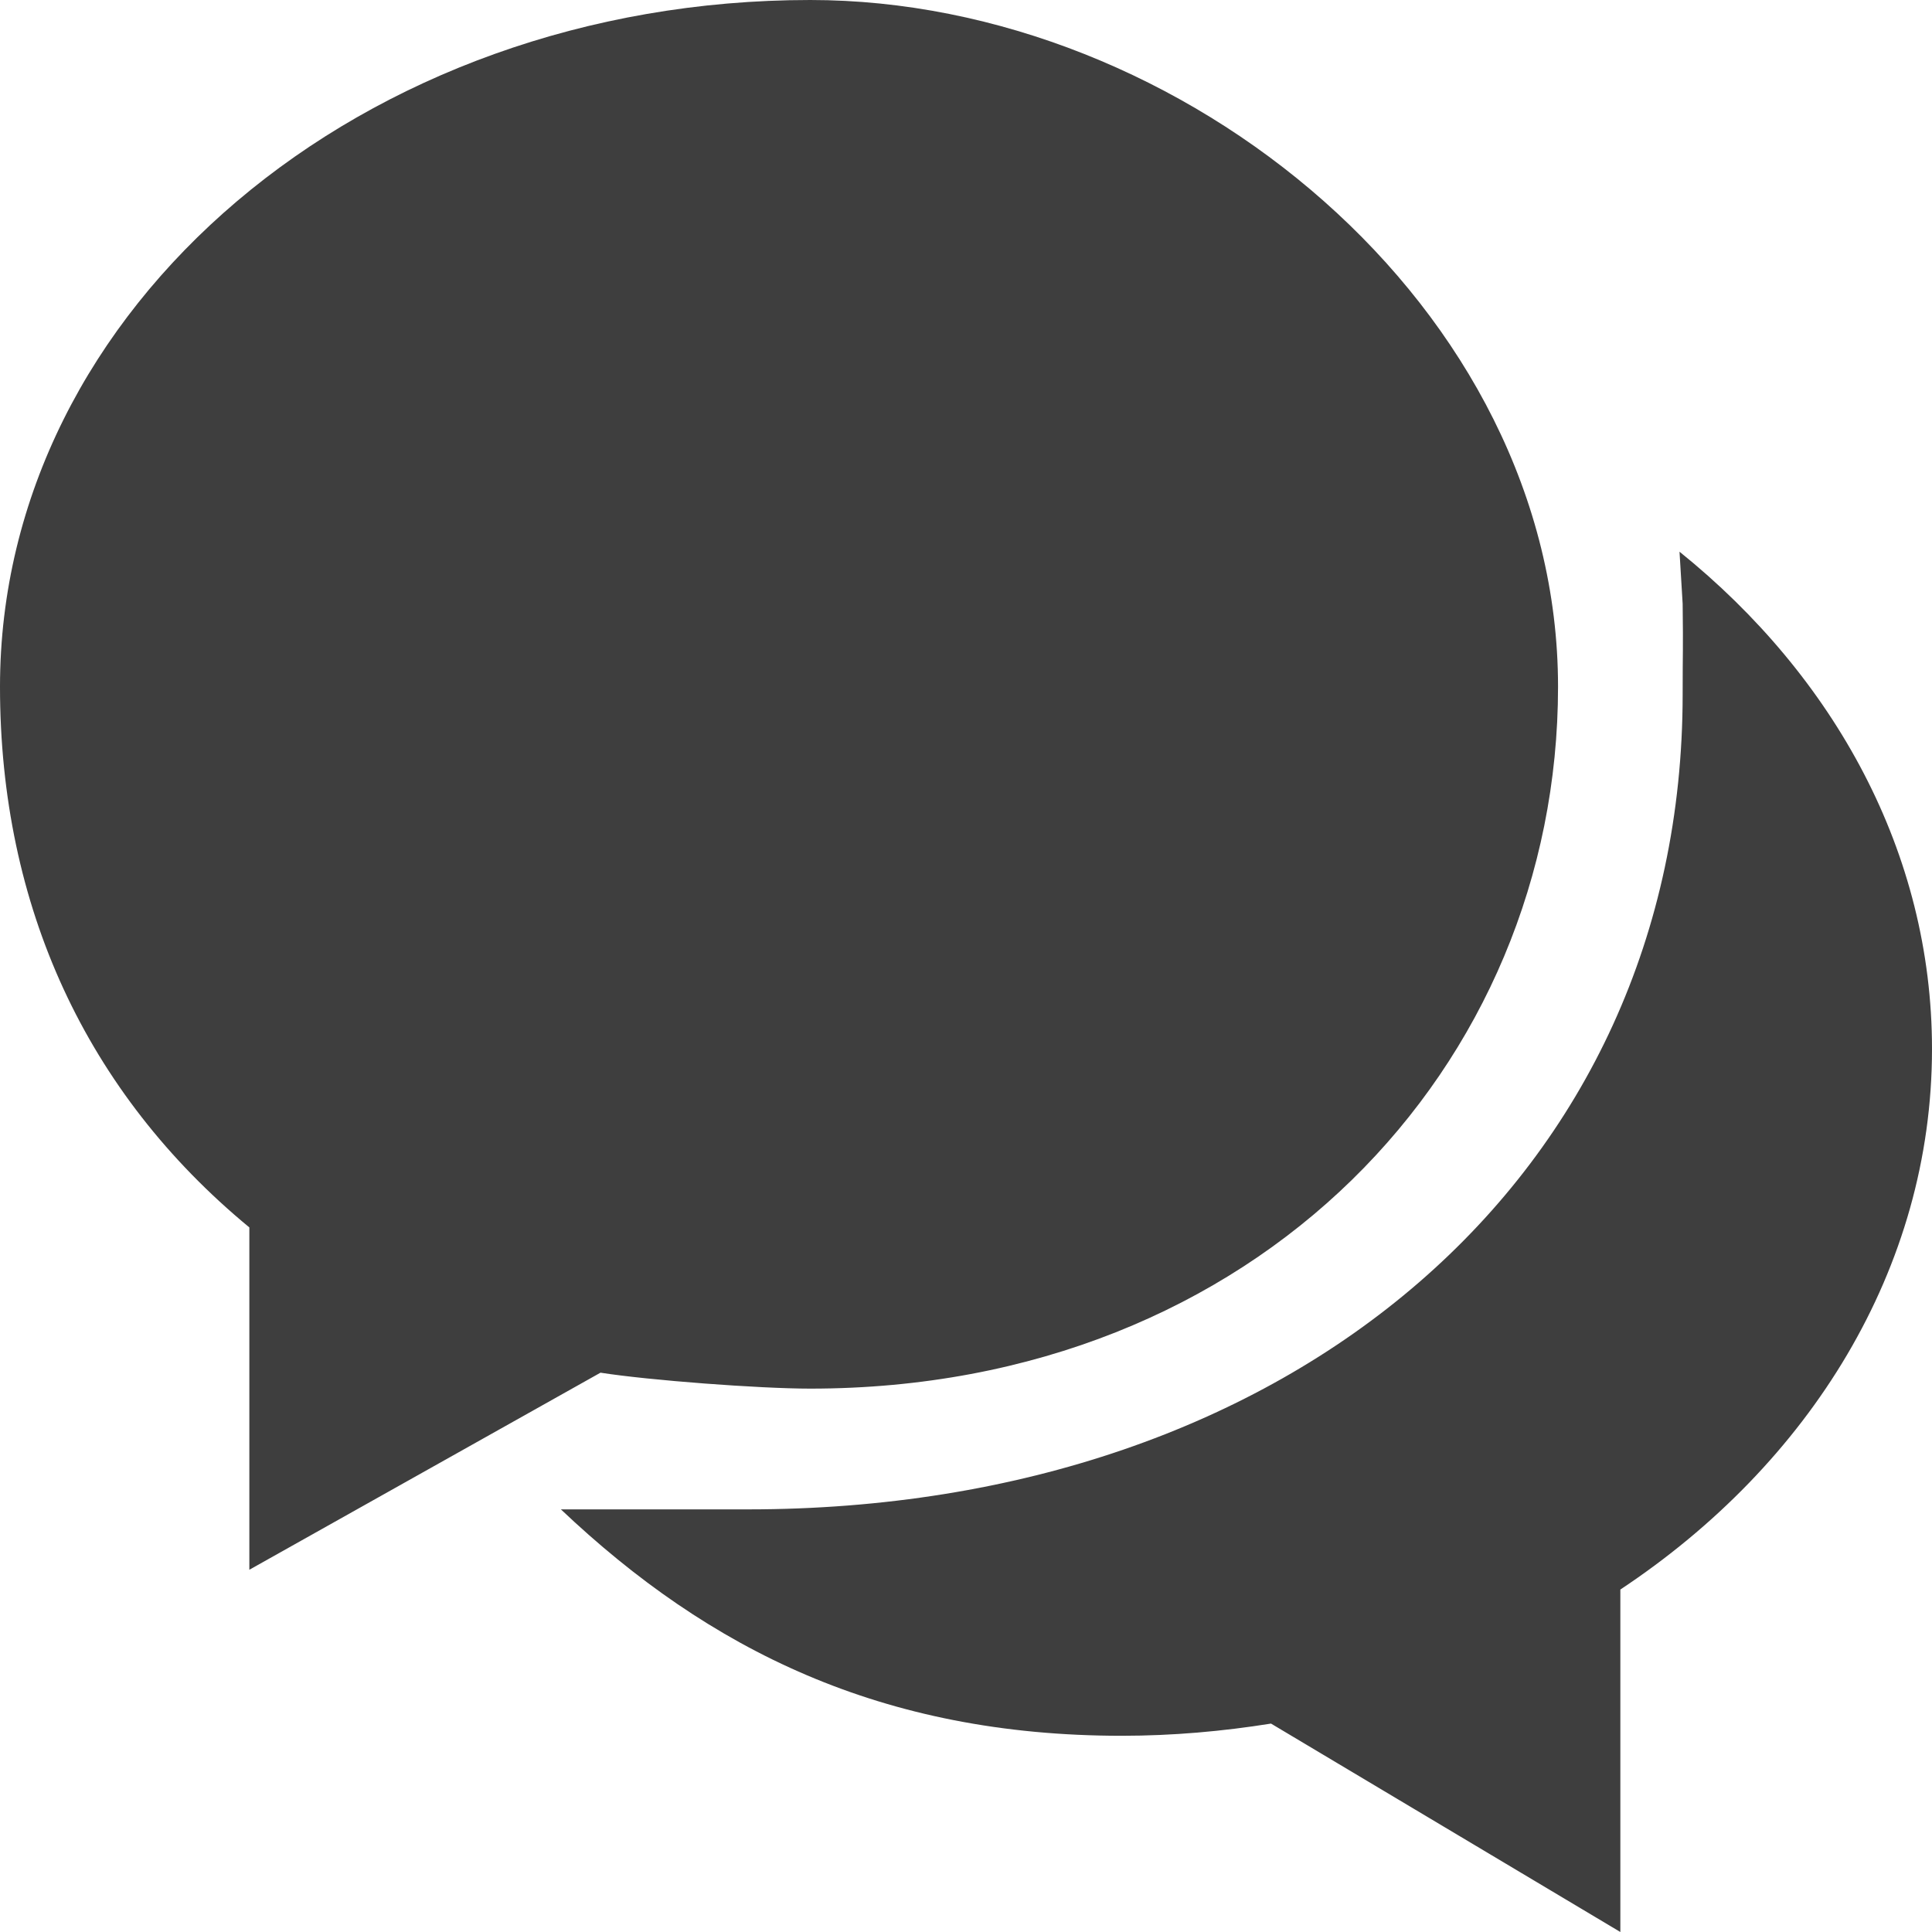
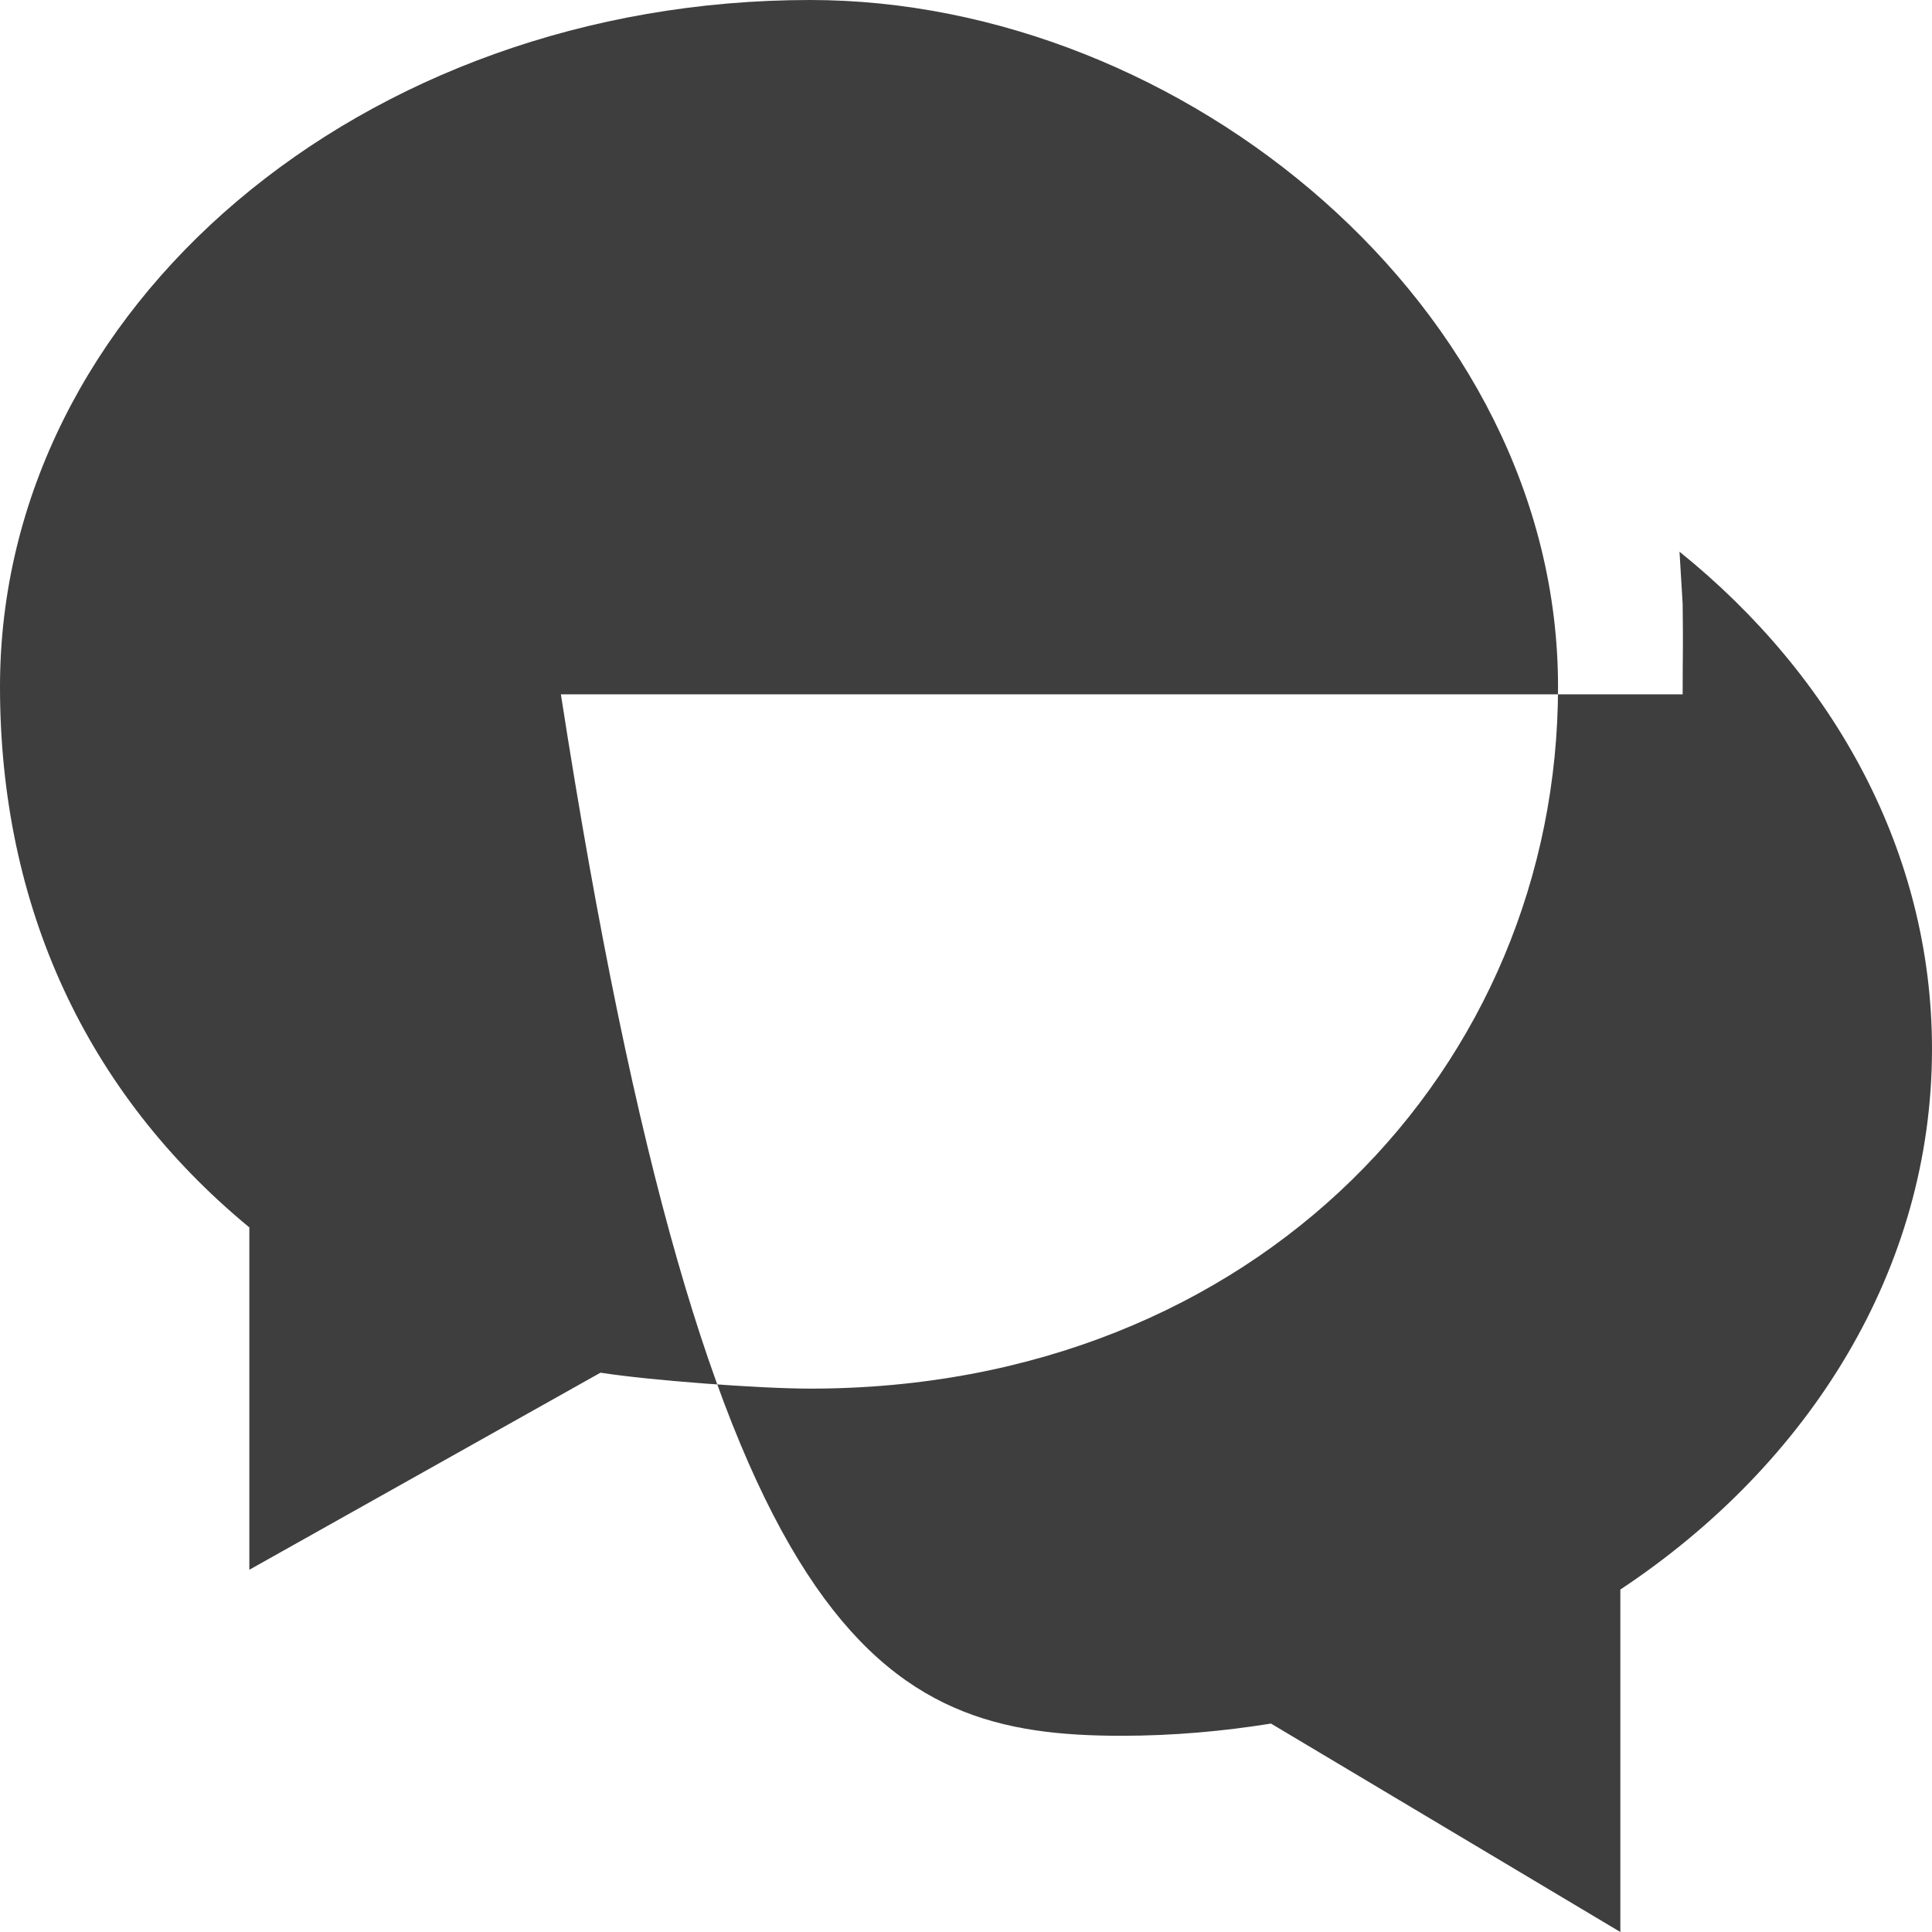
<svg xmlns="http://www.w3.org/2000/svg" width="16" height="16" viewBox="0 0 16 16" fill="none">
-   <path fill-rule="evenodd" clip-rule="evenodd" d="M13.909 4.569L13.935 5C13.94 5.409 13.935 5.372 13.935 5.75C13.935 9.737 10.692 12.5 6.194 12.5H4.645C5.874 13.664 7.303 14.375 9.29 14.375C9.713 14.375 10.125 14.338 10.526 14.274L13.419 16V13.164C14.988 12.123 16 10.507 16 8.687C16 7.065 15.195 5.605 13.909 4.569ZM4.973 11.368C5.375 11.431 6.287 11.5 6.71 11.5C10.415 11.5 12.903 8.828 12.903 5.687C12.903 2.546 9.795 0 6.71 0C2.999 0 0 2.546 0 5.687C0 7.507 0.716 9.052 2.065 10.165V13L4.973 11.368Z" fill="#3E3E3E" />
+   <path fill-rule="evenodd" clip-rule="evenodd" d="M13.909 4.569L13.935 5C13.94 5.409 13.935 5.372 13.935 5.75H4.645C5.874 13.664 7.303 14.375 9.29 14.375C9.713 14.375 10.125 14.338 10.526 14.274L13.419 16V13.164C14.988 12.123 16 10.507 16 8.687C16 7.065 15.195 5.605 13.909 4.569ZM4.973 11.368C5.375 11.431 6.287 11.5 6.71 11.5C10.415 11.5 12.903 8.828 12.903 5.687C12.903 2.546 9.795 0 6.71 0C2.999 0 0 2.546 0 5.687C0 7.507 0.716 9.052 2.065 10.165V13L4.973 11.368Z" fill="#3E3E3E" />
</svg>